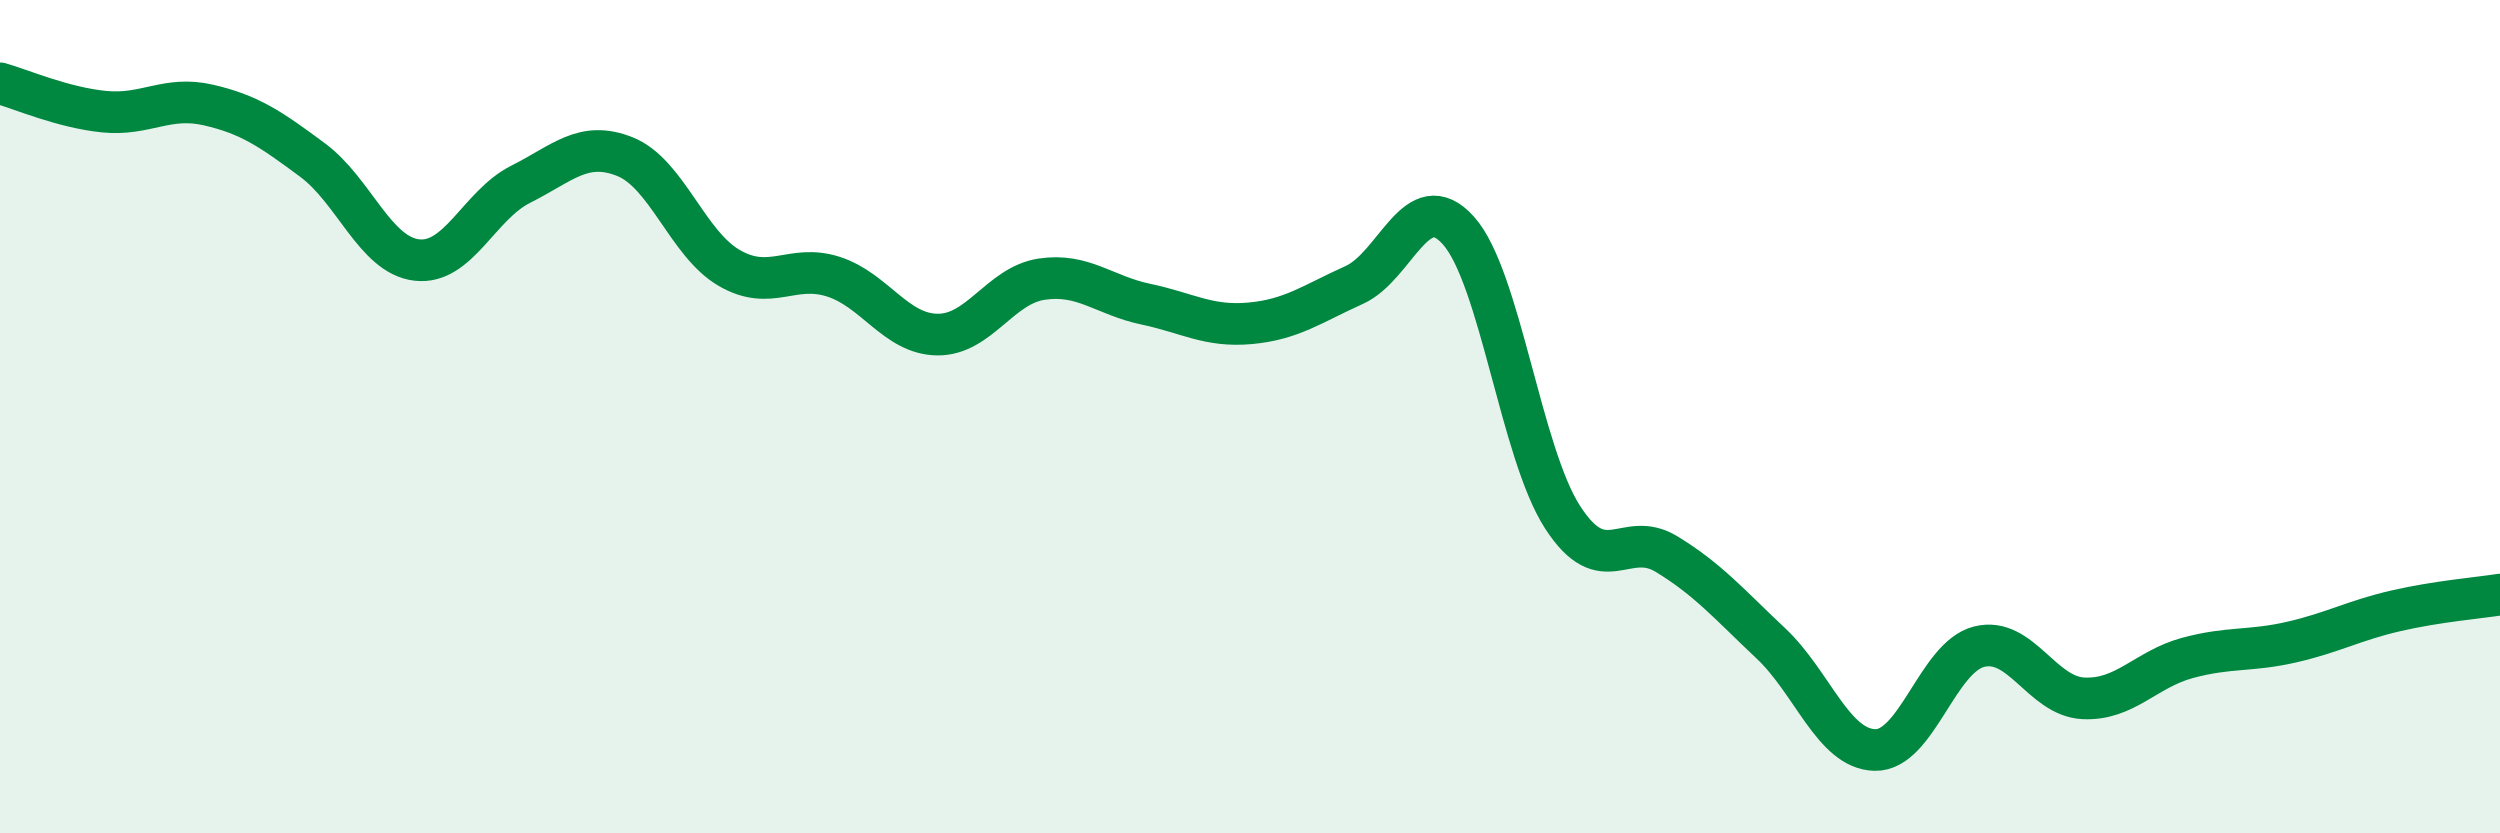
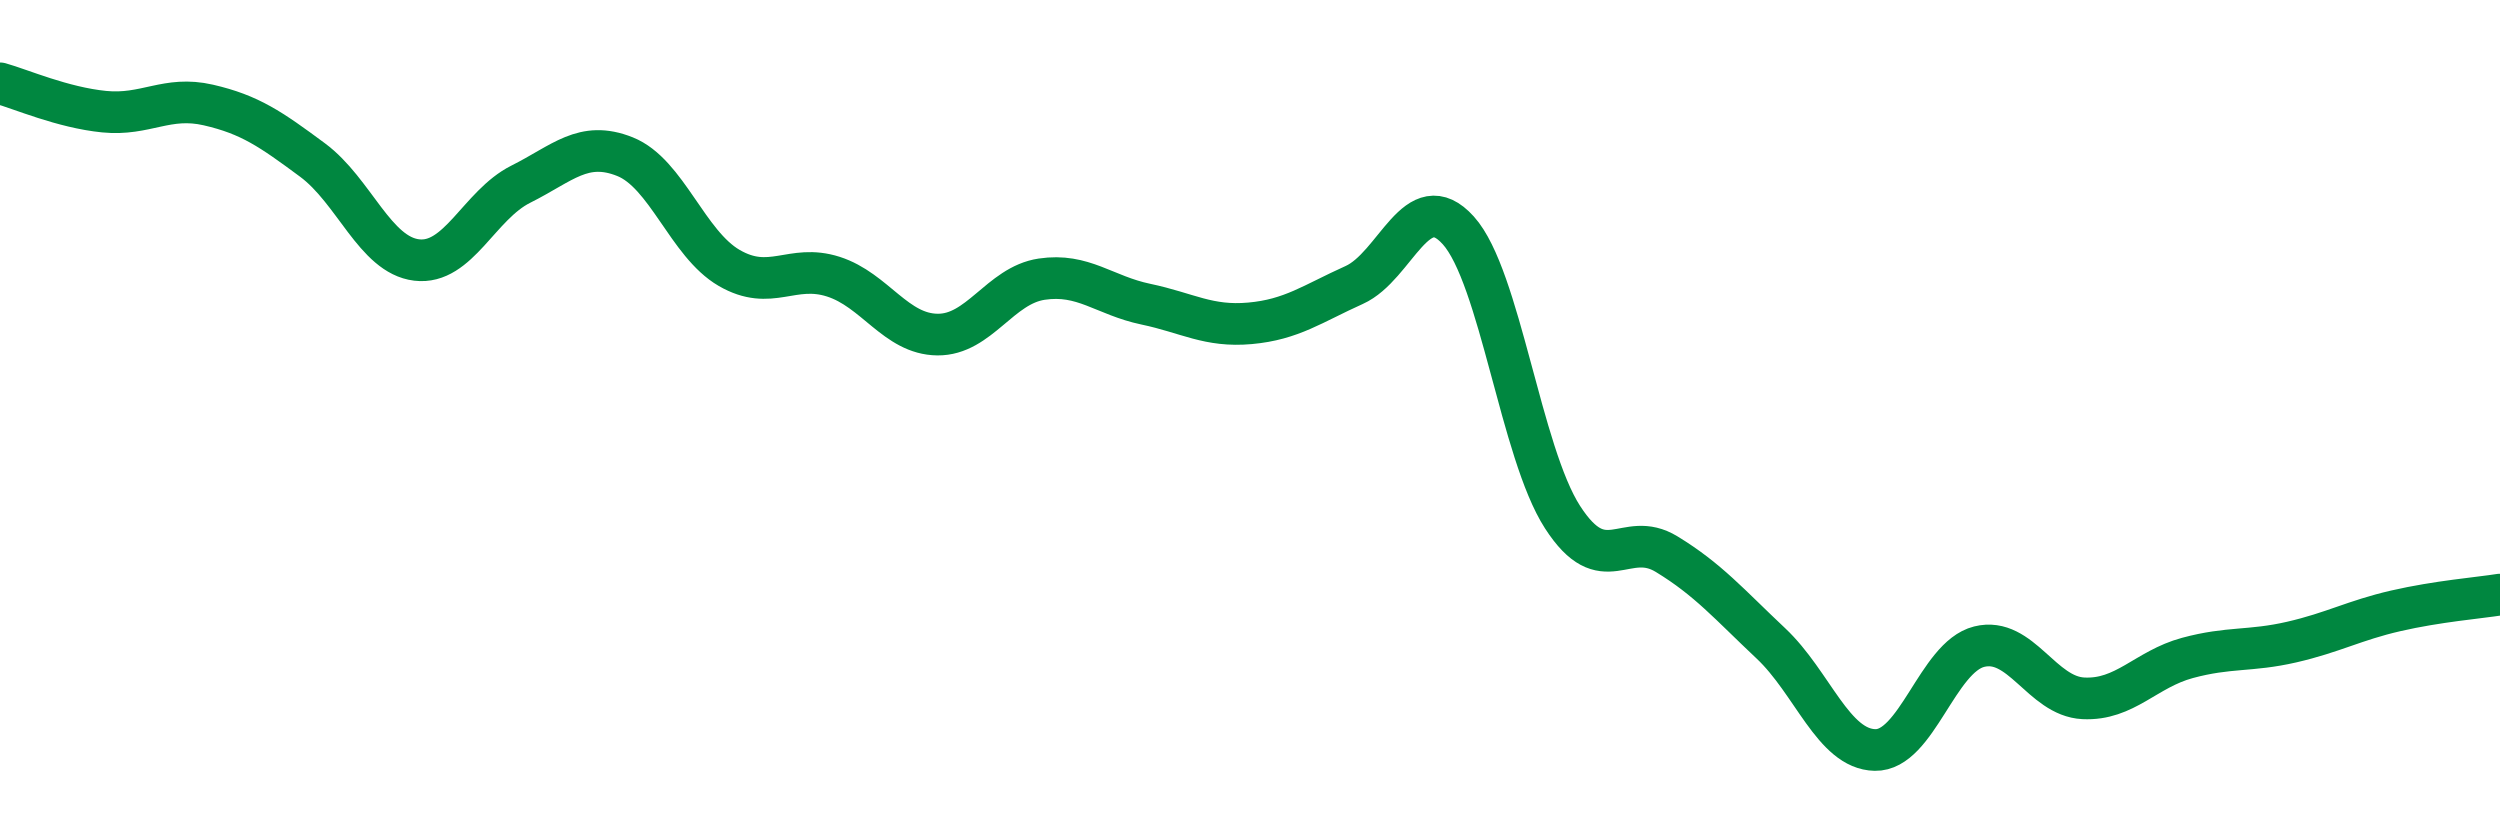
<svg xmlns="http://www.w3.org/2000/svg" width="60" height="20" viewBox="0 0 60 20">
-   <path d="M 0,2 C 0.5,2.14 1.5,2.58 2.5,2.68 C 3.5,2.78 4,2.29 5,2.52 C 6,2.75 6.5,3.1 7.5,3.84 C 8.5,4.58 9,6.12 10,6.24 C 11,6.36 11.5,4.92 12.5,4.42 C 13.5,3.92 14,3.36 15,3.76 C 16,4.16 16.5,5.85 17.5,6.43 C 18.5,7.01 19,6.32 20,6.64 C 21,6.96 21.5,8.02 22.5,8.03 C 23.5,8.04 24,6.85 25,6.7 C 26,6.55 26.5,7.09 27.5,7.3 C 28.5,7.51 29,7.85 30,7.76 C 31,7.67 31.5,7.29 32.5,6.84 C 33.5,6.39 34,4.42 35,5.53 C 36,6.64 36.5,10.86 37.5,12.41 C 38.5,13.96 39,12.69 40,13.3 C 41,13.91 41.5,14.5 42.5,15.44 C 43.5,16.38 44,17.98 45,18 C 46,18.02 46.5,15.77 47.5,15.52 C 48.5,15.27 49,16.71 50,16.76 C 51,16.81 51.5,16.06 52.5,15.79 C 53.5,15.52 54,15.64 55,15.41 C 56,15.18 56.5,14.89 57.5,14.66 C 58.5,14.43 59.5,14.35 60,14.27L60 20L0 20Z" fill="#008740" opacity="0.1" stroke-linecap="round" stroke-linejoin="round" />
  <path d="M 0,2 C 0.5,2.14 1.5,2.58 2.5,2.68 C 3.5,2.78 4,2.29 5,2.52 C 6,2.75 6.5,3.1 7.5,3.84 C 8.5,4.58 9,6.12 10,6.24 C 11,6.36 11.5,4.92 12.5,4.42 C 13.5,3.92 14,3.36 15,3.76 C 16,4.16 16.5,5.85 17.5,6.43 C 18.5,7.01 19,6.32 20,6.64 C 21,6.96 21.5,8.02 22.5,8.03 C 23.5,8.04 24,6.85 25,6.7 C 26,6.55 26.5,7.09 27.5,7.3 C 28.5,7.51 29,7.85 30,7.76 C 31,7.67 31.5,7.29 32.5,6.84 C 33.5,6.39 34,4.42 35,5.53 C 36,6.64 36.5,10.86 37.5,12.41 C 38.5,13.96 39,12.69 40,13.3 C 41,13.91 41.5,14.5 42.5,15.44 C 43.5,16.38 44,17.98 45,18 C 46,18.02 46.5,15.77 47.5,15.52 C 48.5,15.27 49,16.71 50,16.76 C 51,16.81 51.5,16.06 52.5,15.79 C 53.5,15.52 54,15.64 55,15.41 C 56,15.18 56.5,14.89 57.5,14.66 C 58.5,14.43 59.5,14.35 60,14.27" stroke="#008740" stroke-width="1" fill="none" stroke-linecap="round" stroke-linejoin="round" />
</svg>